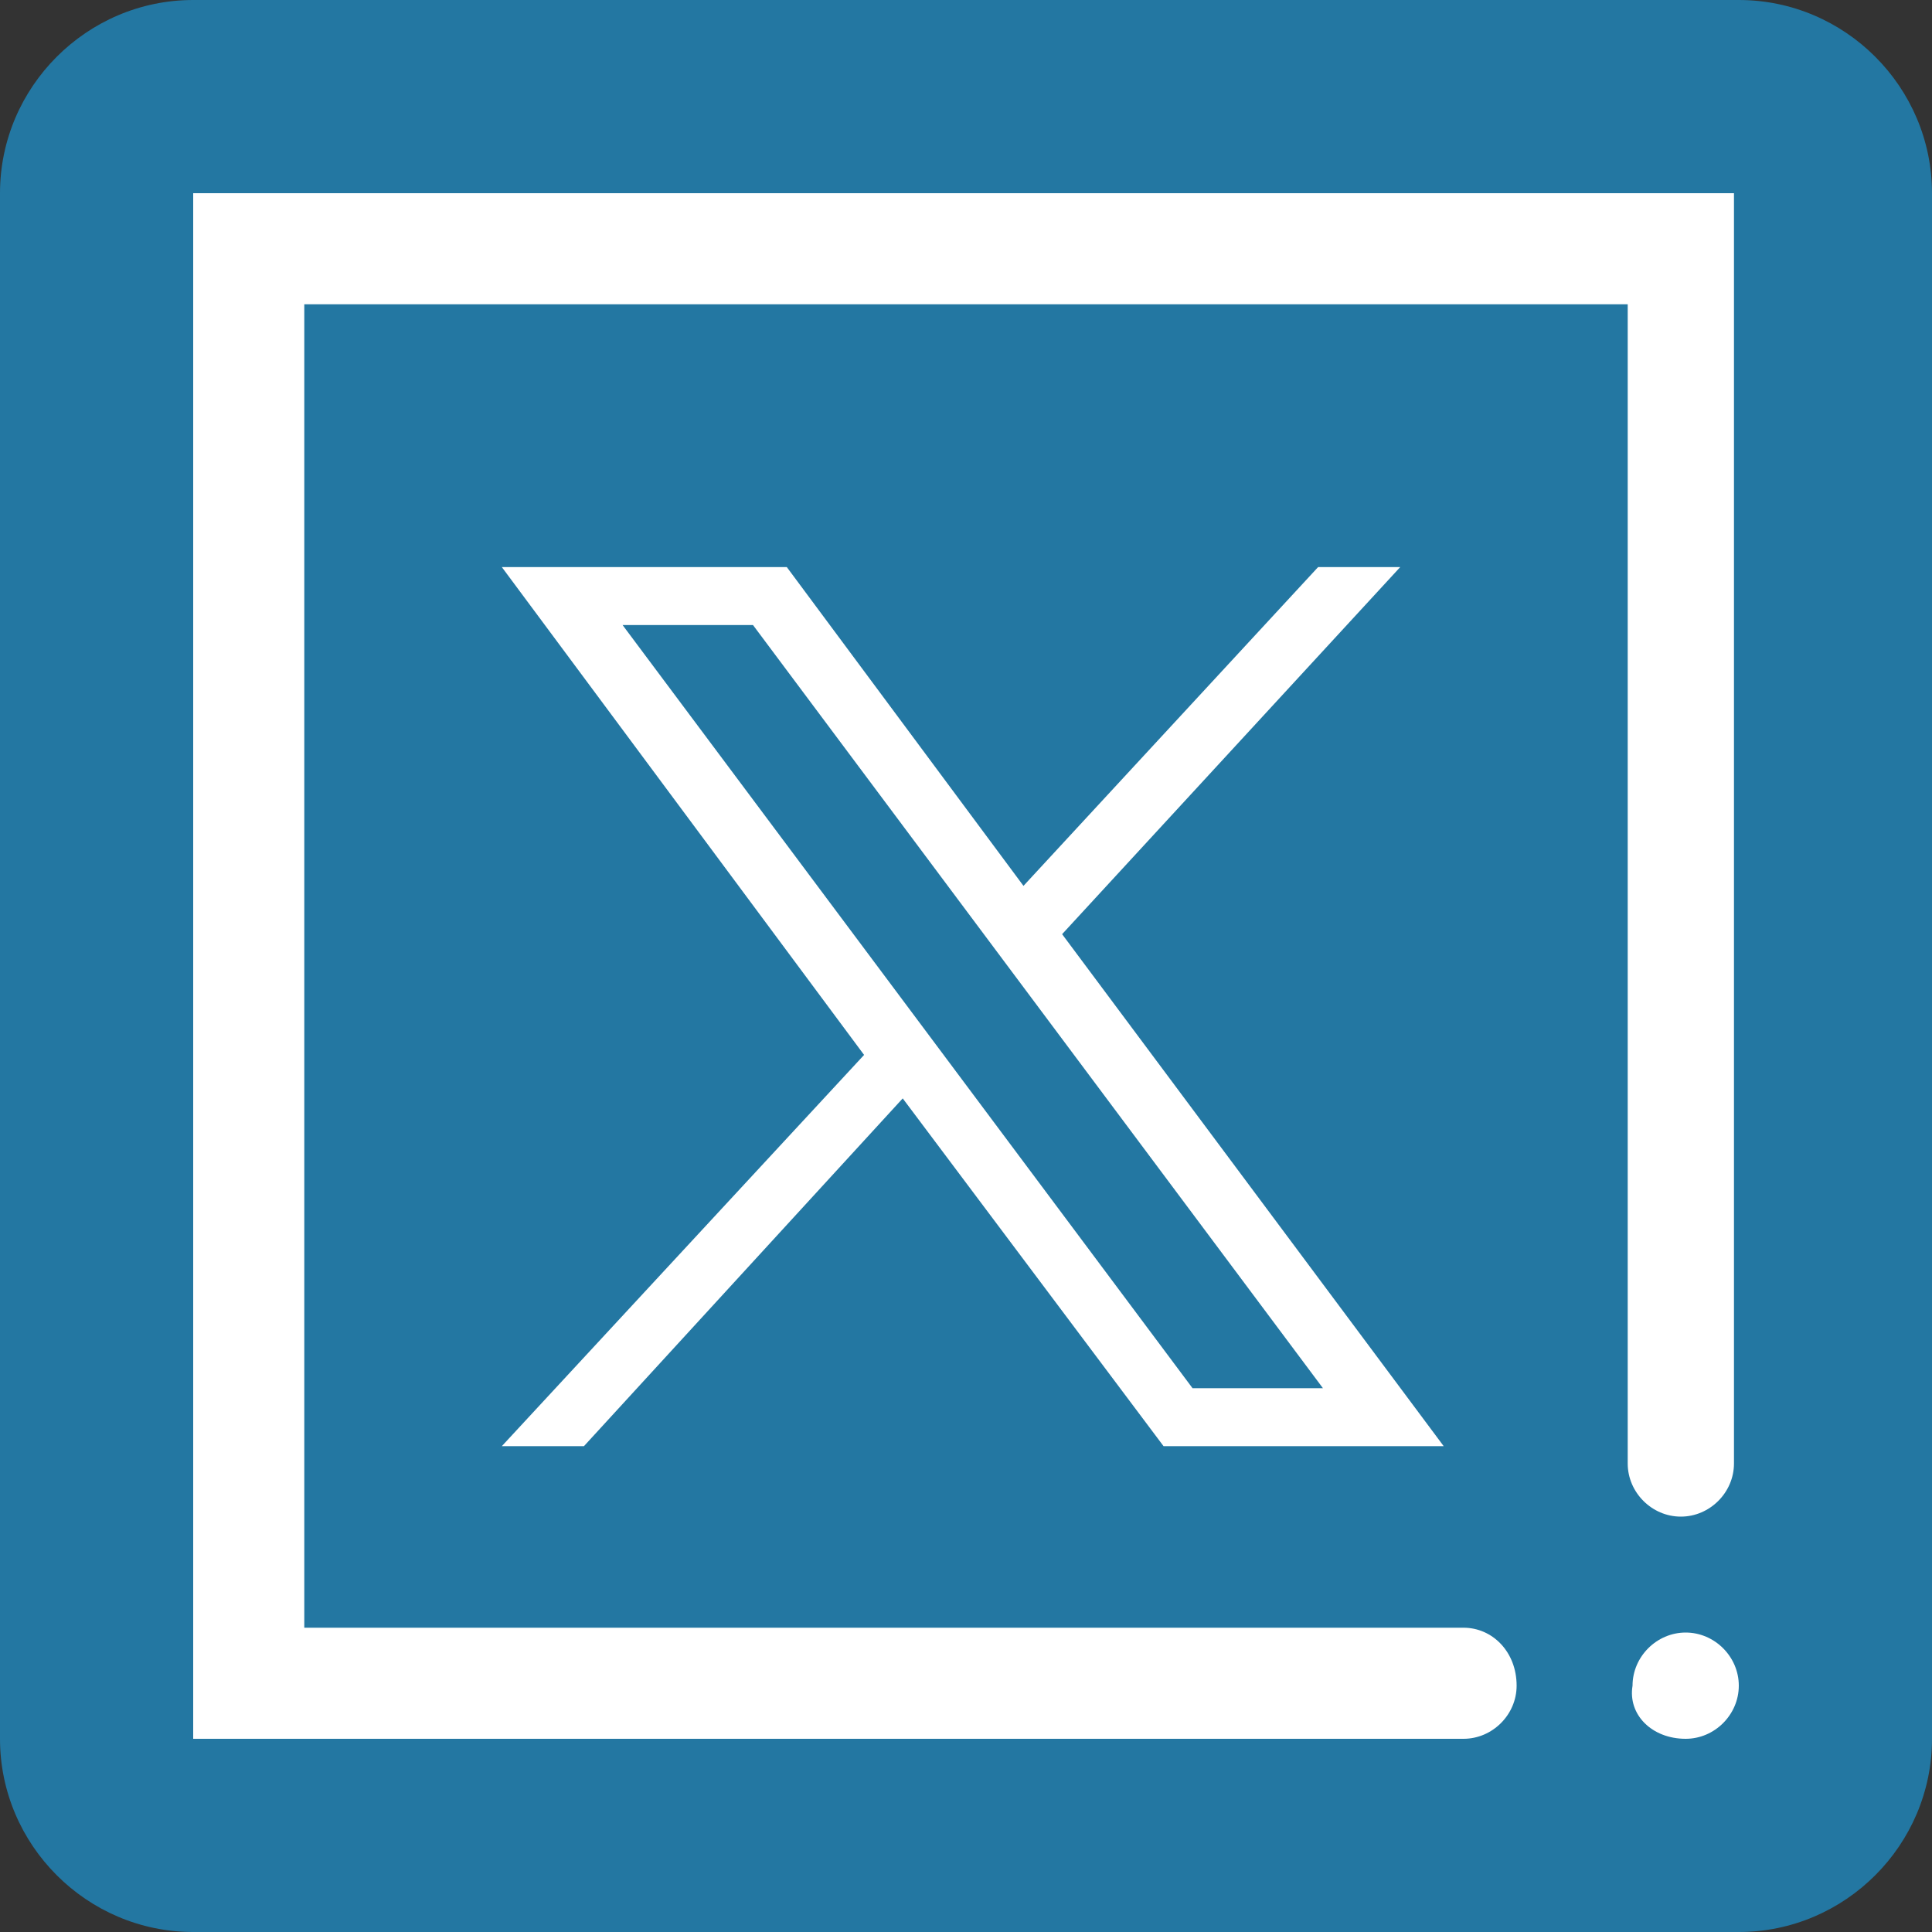
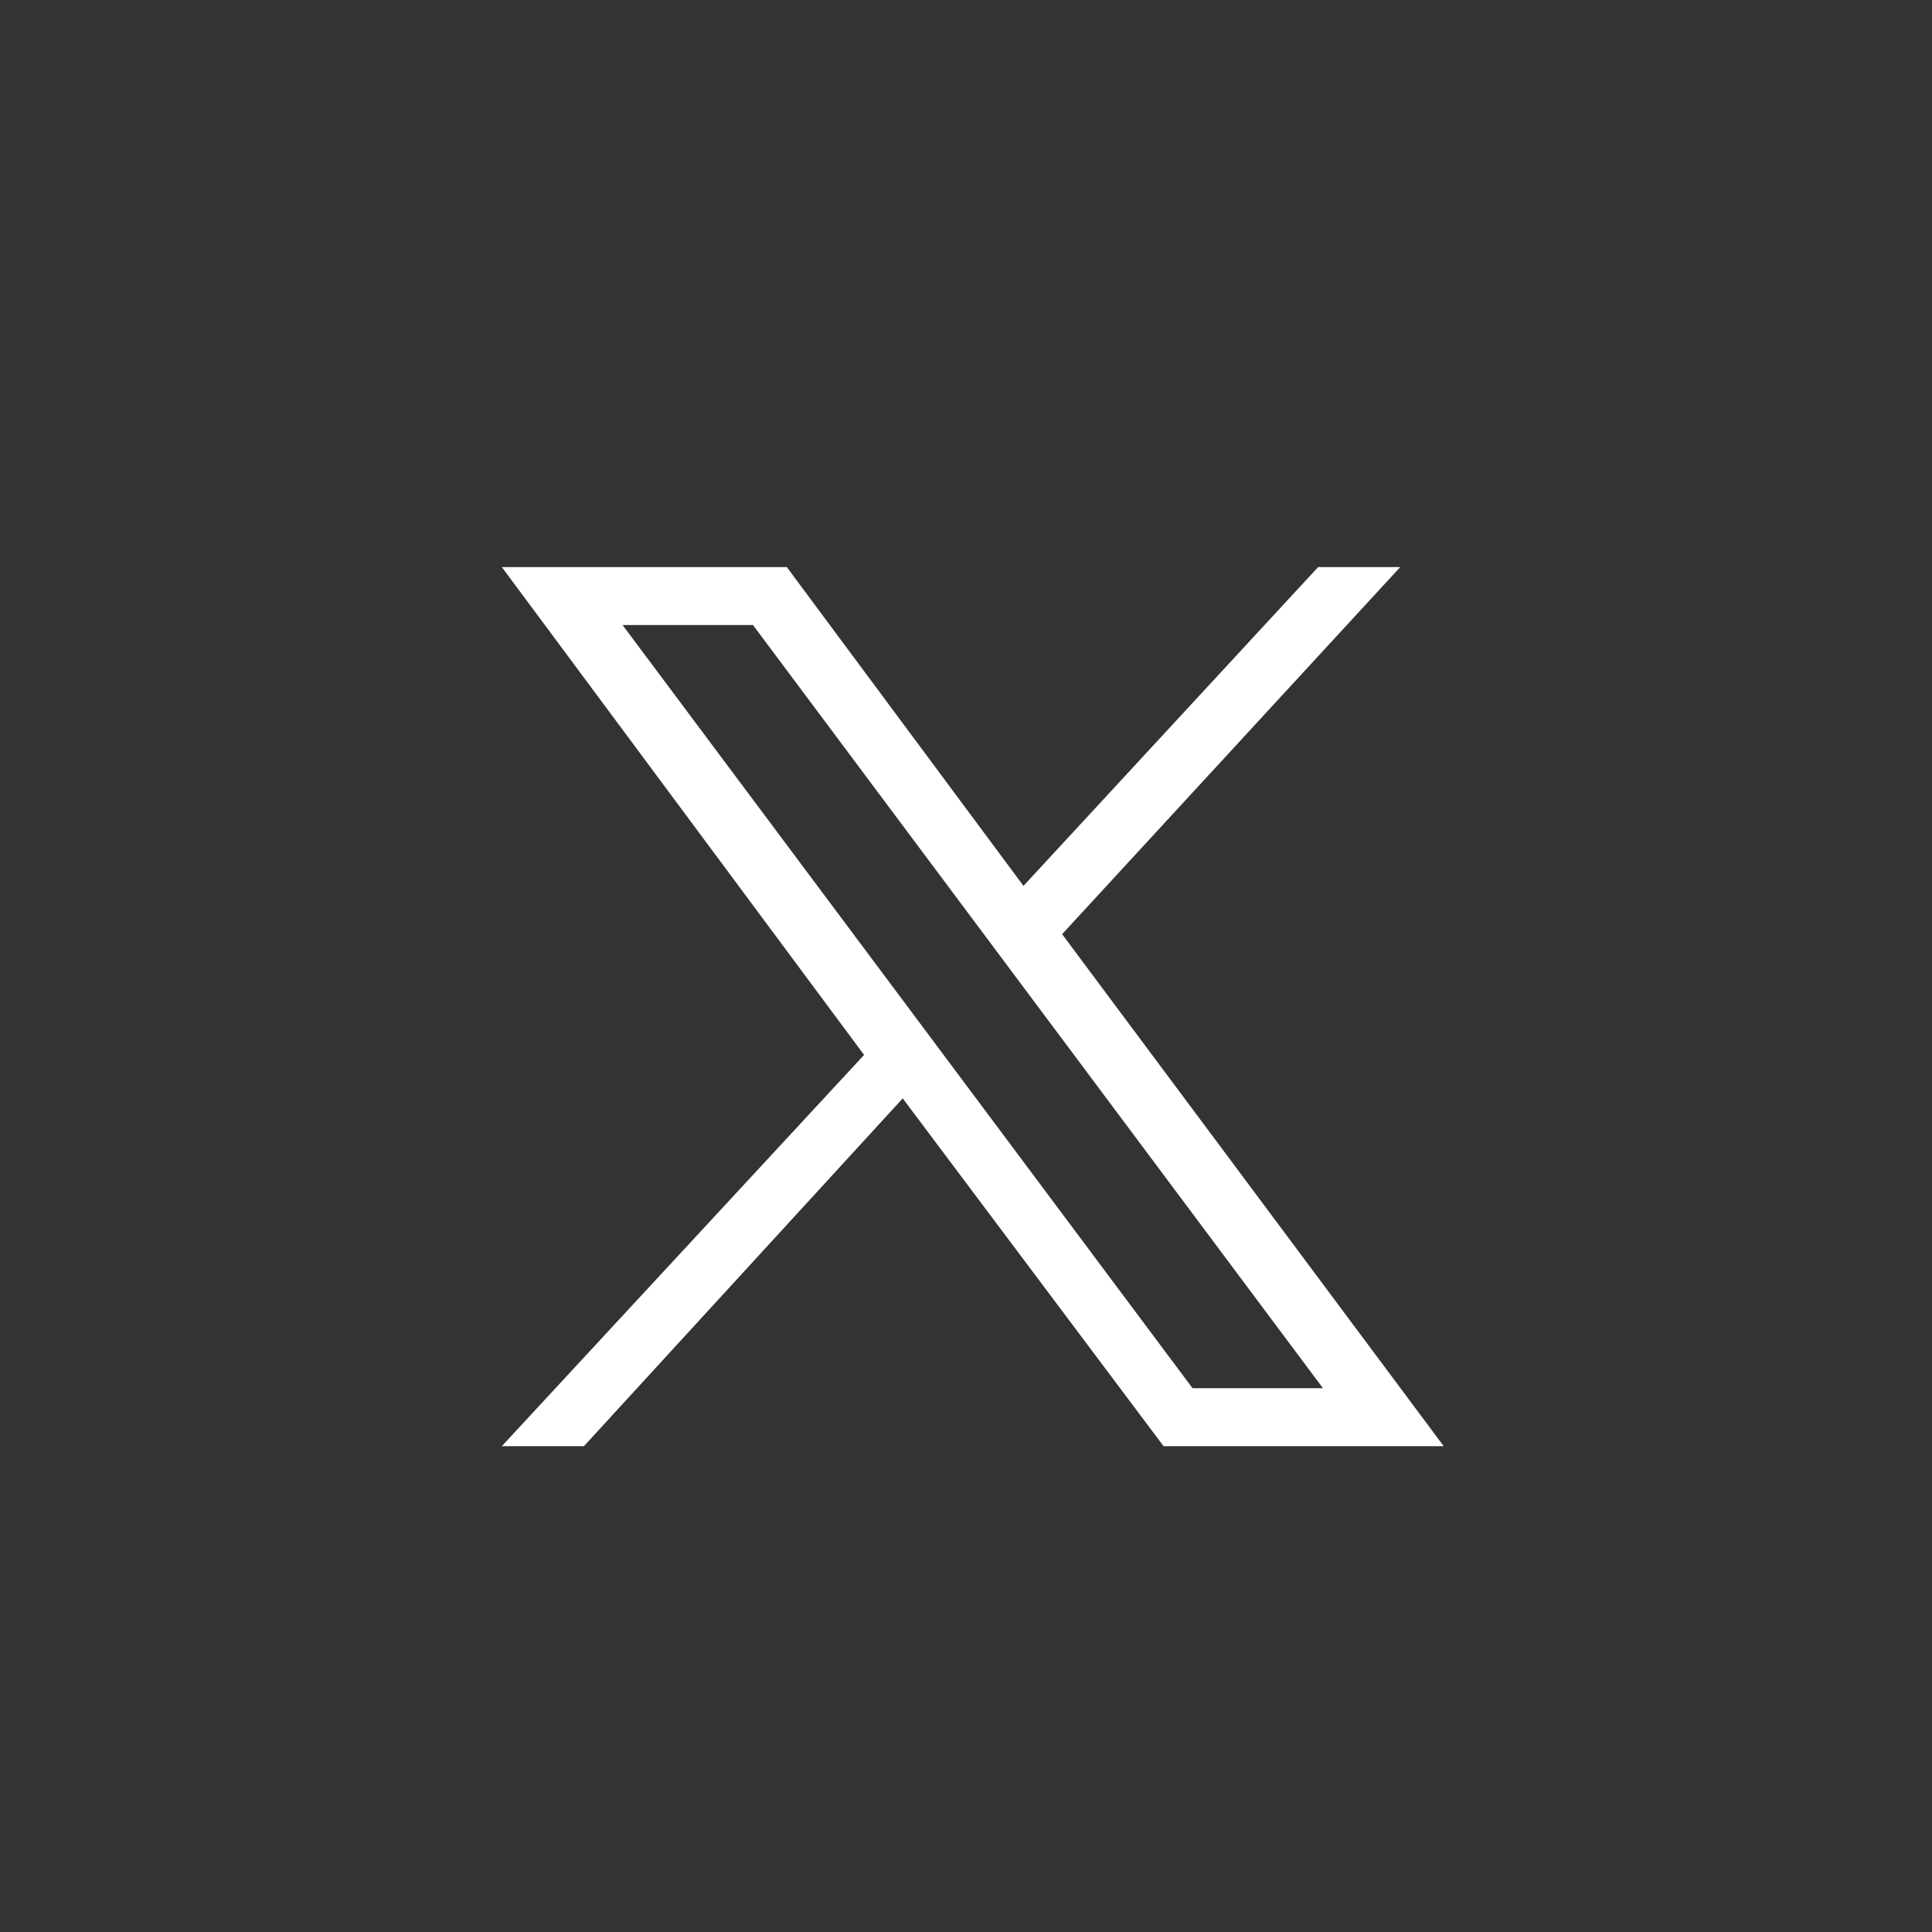
<svg xmlns="http://www.w3.org/2000/svg" version="1.1" id="Layer_1" x="0px" y="0px" viewBox="0 0 40 40" style="enable-background:new 0 0 40 40;" xml:space="preserve">
  <rect x="0" y="0" width="40" height="40" fill="#333333" stroke="none" />
  <style type="text/css">
	.st0{fill:#2377A2;}
	.st1{fill:#FFFFFF;}
</style>
-   <path class="st0" d="M4,0h32c2.2,0,4,1.8,4,4v32c0,2.2-1.8,4-4,4H4c-2.2,0-4-1.8-4-4V4C0,1.8,1.8,0,4,0z" />
-   <path class="st1" d="M30.3,33.7h-24V6.3h27.4v24c0,0.6,0.5,1.1,1.1,1.1c0.6,0,1.1-0.5,1.1-1.1V4H4v32h26.3c0.6,0,1.1-0.5,1.1-1.1  C31.4,34.2,30.9,33.7,30.3,33.7z" />
-   <path class="st1" d="M34.9,36c0.6,0,1.1-0.5,1.1-1.1c0-0.6-0.5-1.1-1.1-1.1c-0.6,0-1.1,0.5-1.1,1.1C33.7,35.5,34.2,36,34.9,36z" />
  <g id="layer1" transform="translate(52.39,-25.059)">
-     <path id="path1009" class="st1" d="M-42,36.8l7.5,10.1L-42,55h1.7l6.6-7.2l5.4,7.2h5.8l-7.9-10.6l7-7.6h-1.7l-6.1,6.6l-4.9-6.6H-42   z M-39.5,38h2.7L-25,53.8h-2.7L-39.5,38z" />
+     <path id="path1009" class="st1" d="M-42,36.8l7.5,10.1L-42,55h1.7l6.6-7.2l5.4,7.2h5.8l-7.9-10.6l7-7.6h-1.7l-6.1,6.6l-4.9-6.6z M-39.5,38h2.7L-25,53.8h-2.7L-39.5,38z" />
  </g>
</svg>